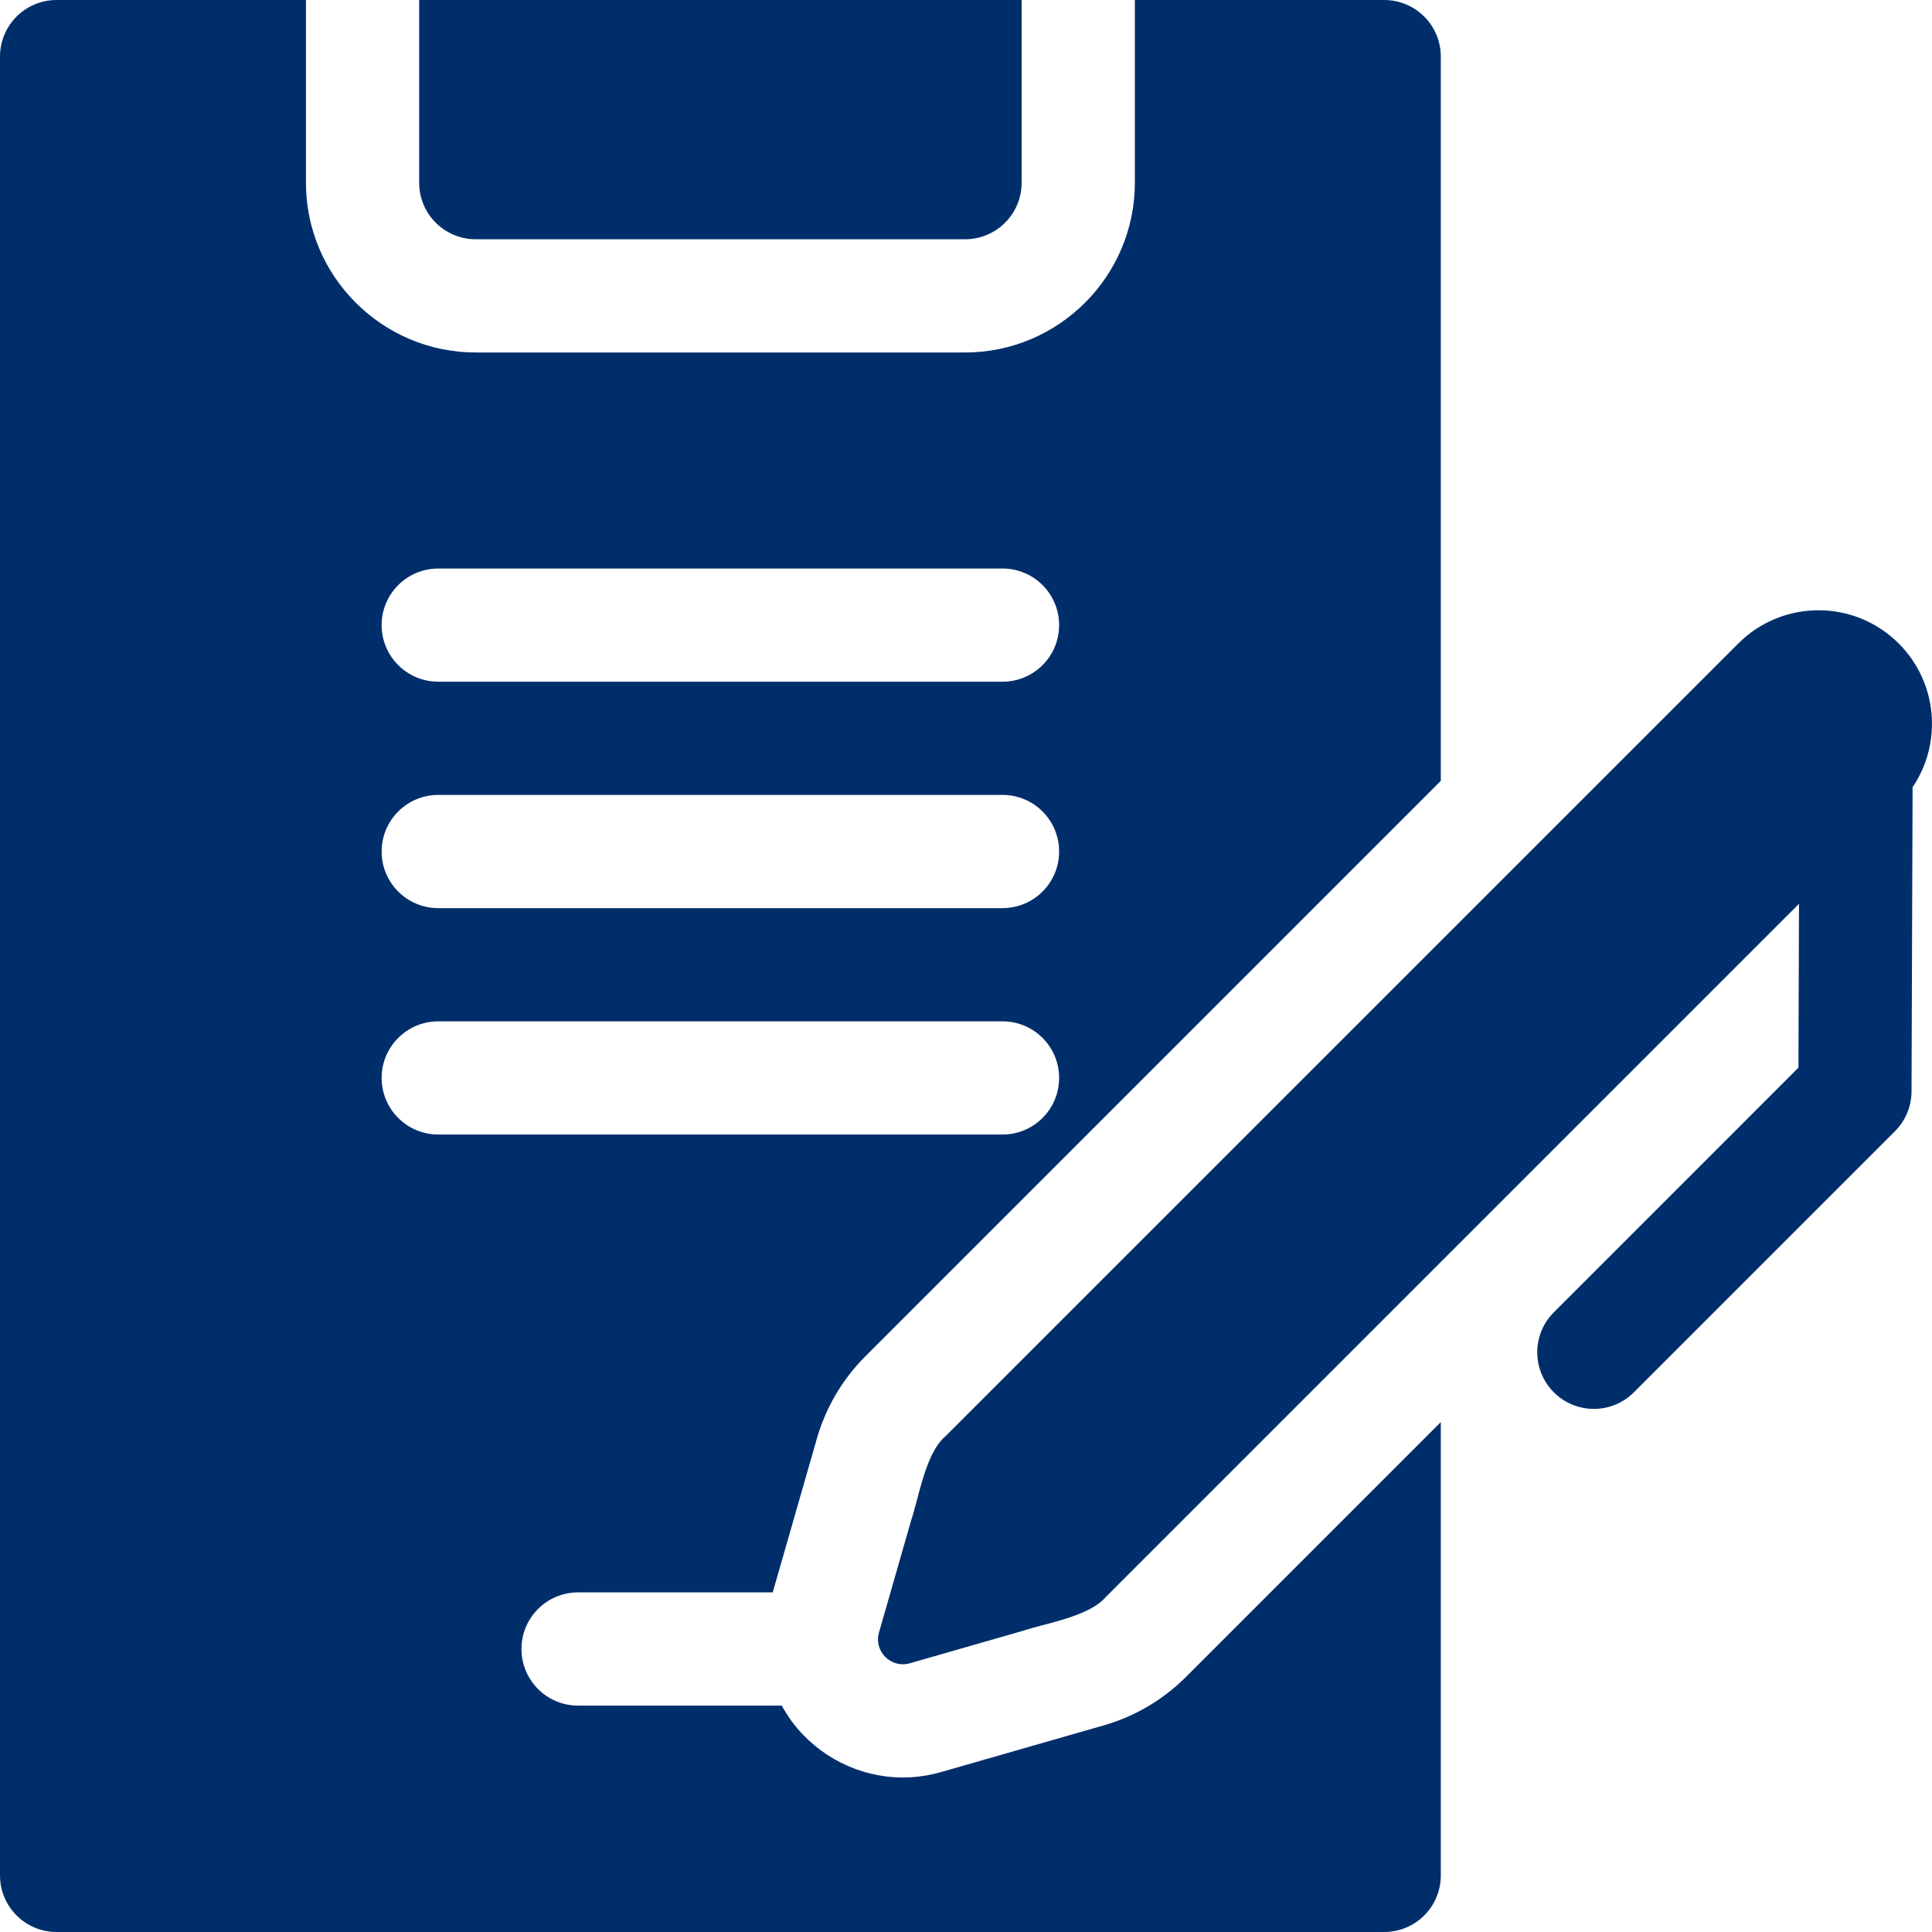
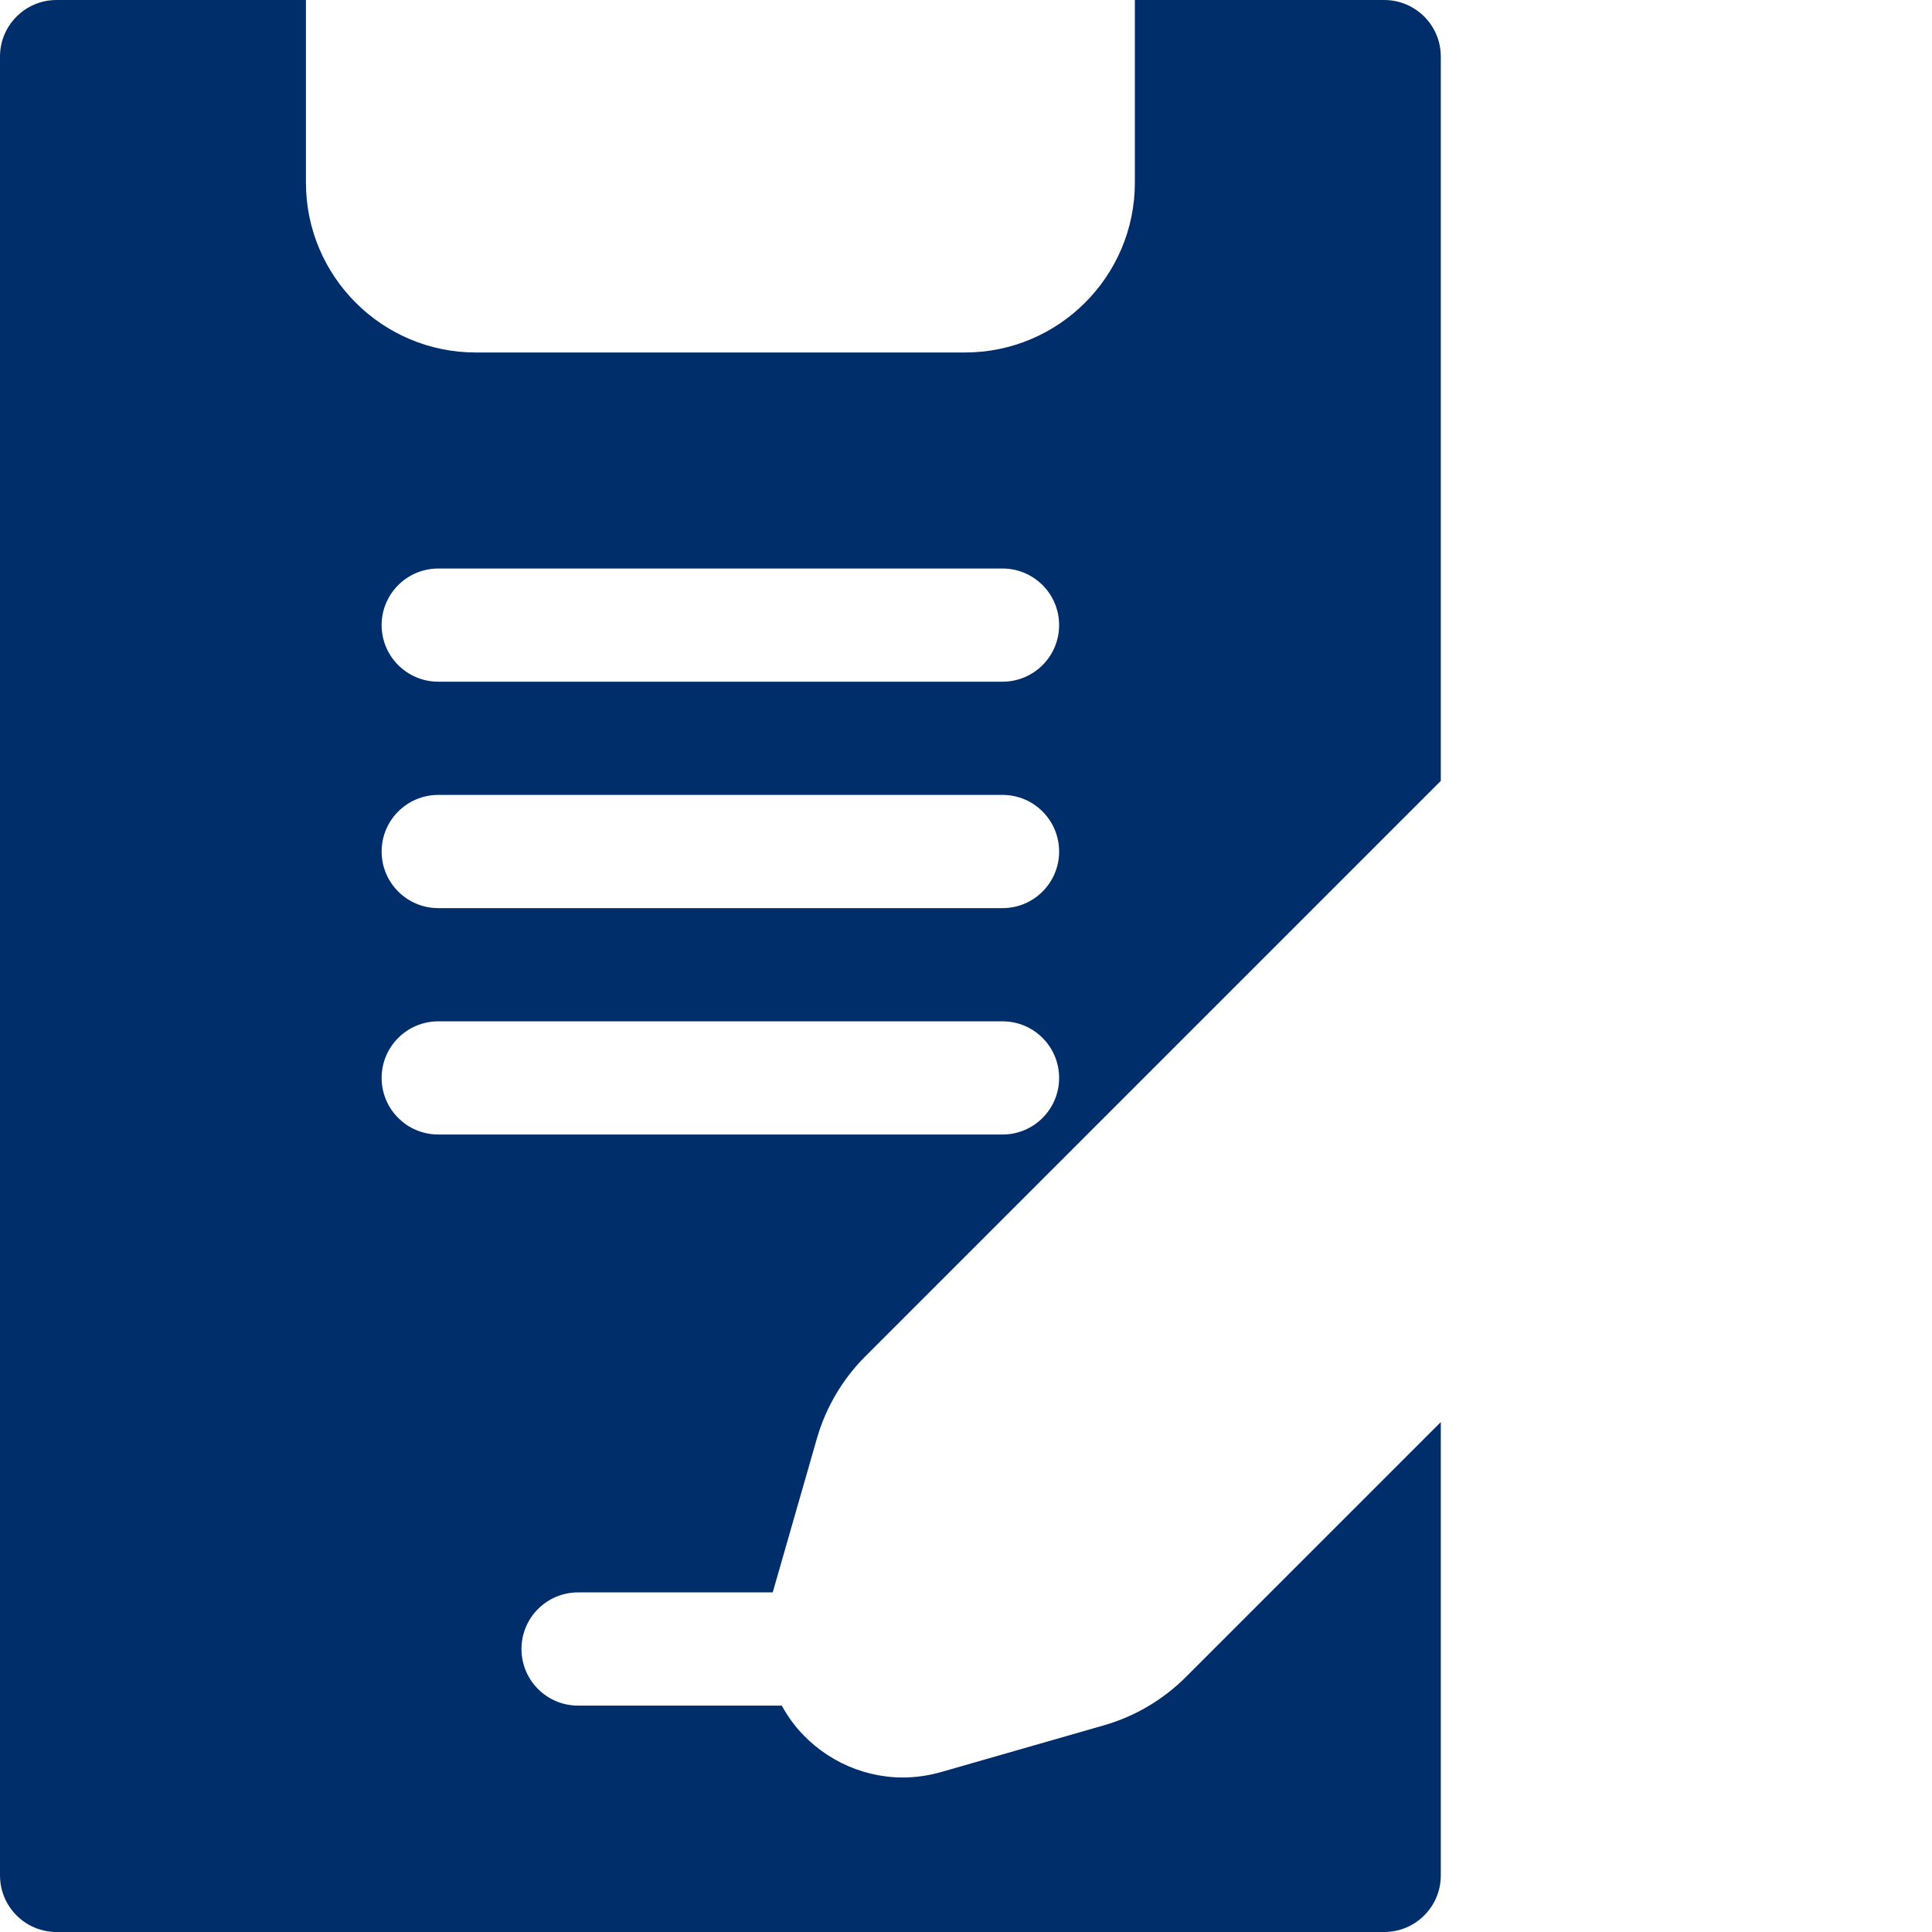
<svg xmlns="http://www.w3.org/2000/svg" width="45" height="45" viewBox="0 0 45 45" fill="none">
-   <path d="M22.477 5.573H11.081C10.353 5.573 9.763 4.983 9.763 4.255V0H23.796V4.255C23.796 4.983 23.206 5.573 22.477 5.573Z" fill="#002E6B" />
  <path d="M33.559 1.318C33.559 0.59 32.969 0 32.24 0H26.433V4.255C26.433 6.436 24.658 8.21 22.478 8.21H11.081C8.9 8.21 7.126 6.436 7.126 4.255V0H1.318C0.59 0 0 0.59 0 1.318V43.682C0 44.41 0.59 45 1.318 45H32.241C32.969 45 33.559 44.41 33.559 43.682V33.123L27.62 39.062C27.091 39.591 26.431 39.98 25.713 40.186L21.918 41.275C21.628 41.358 21.328 41.401 21.028 41.401C21.028 41.401 21.027 41.401 21.027 41.401C20.025 41.401 19.066 40.921 18.46 40.118C18.366 39.992 18.283 39.861 18.209 39.727H13.464C12.736 39.727 12.146 39.136 12.146 38.408C12.146 37.68 12.736 37.09 13.464 37.09H17.998L19.028 33.502C19.235 32.783 19.623 32.124 20.152 31.595L33.559 18.188V1.318ZM23.351 26.425H10.208C9.48 26.425 8.889 25.835 8.889 25.107C8.889 24.379 9.48 23.789 10.208 23.789H23.351C24.079 23.789 24.669 24.379 24.669 25.107C24.669 25.835 24.079 26.425 23.351 26.425ZM23.351 21.152H10.208C9.48 21.152 8.889 20.562 8.889 19.834C8.889 19.105 9.48 18.515 10.208 18.515H23.351C24.079 18.515 24.669 19.105 24.669 19.834C24.669 20.562 24.079 21.152 23.351 21.152ZM23.351 15.878H10.208C9.48 15.878 8.889 15.288 8.889 14.56C8.889 13.832 9.48 13.242 10.208 13.242H23.351C24.079 13.242 24.669 13.832 24.669 14.56C24.669 15.288 24.079 15.878 23.351 15.878Z" fill="#002E6B" />
-   <path d="M44.226 14.989C43.193 13.956 41.519 13.956 40.487 14.989L22.016 33.459C21.559 33.847 21.404 34.869 21.224 35.407L20.473 38.024C20.348 38.462 20.753 38.866 21.19 38.741L23.807 37.99C24.349 37.808 25.364 37.657 25.755 37.198L41.902 21.051L41.889 24.868L36.192 30.566C35.677 31.08 35.677 31.915 36.192 32.43C36.449 32.687 36.787 32.816 37.124 32.816C37.461 32.816 37.799 32.687 38.056 32.43L44.137 26.349C44.383 26.103 44.522 25.77 44.523 25.422L44.548 18.336C45.243 17.308 45.136 15.899 44.226 14.989Z" fill="#002E6B" />
</svg>